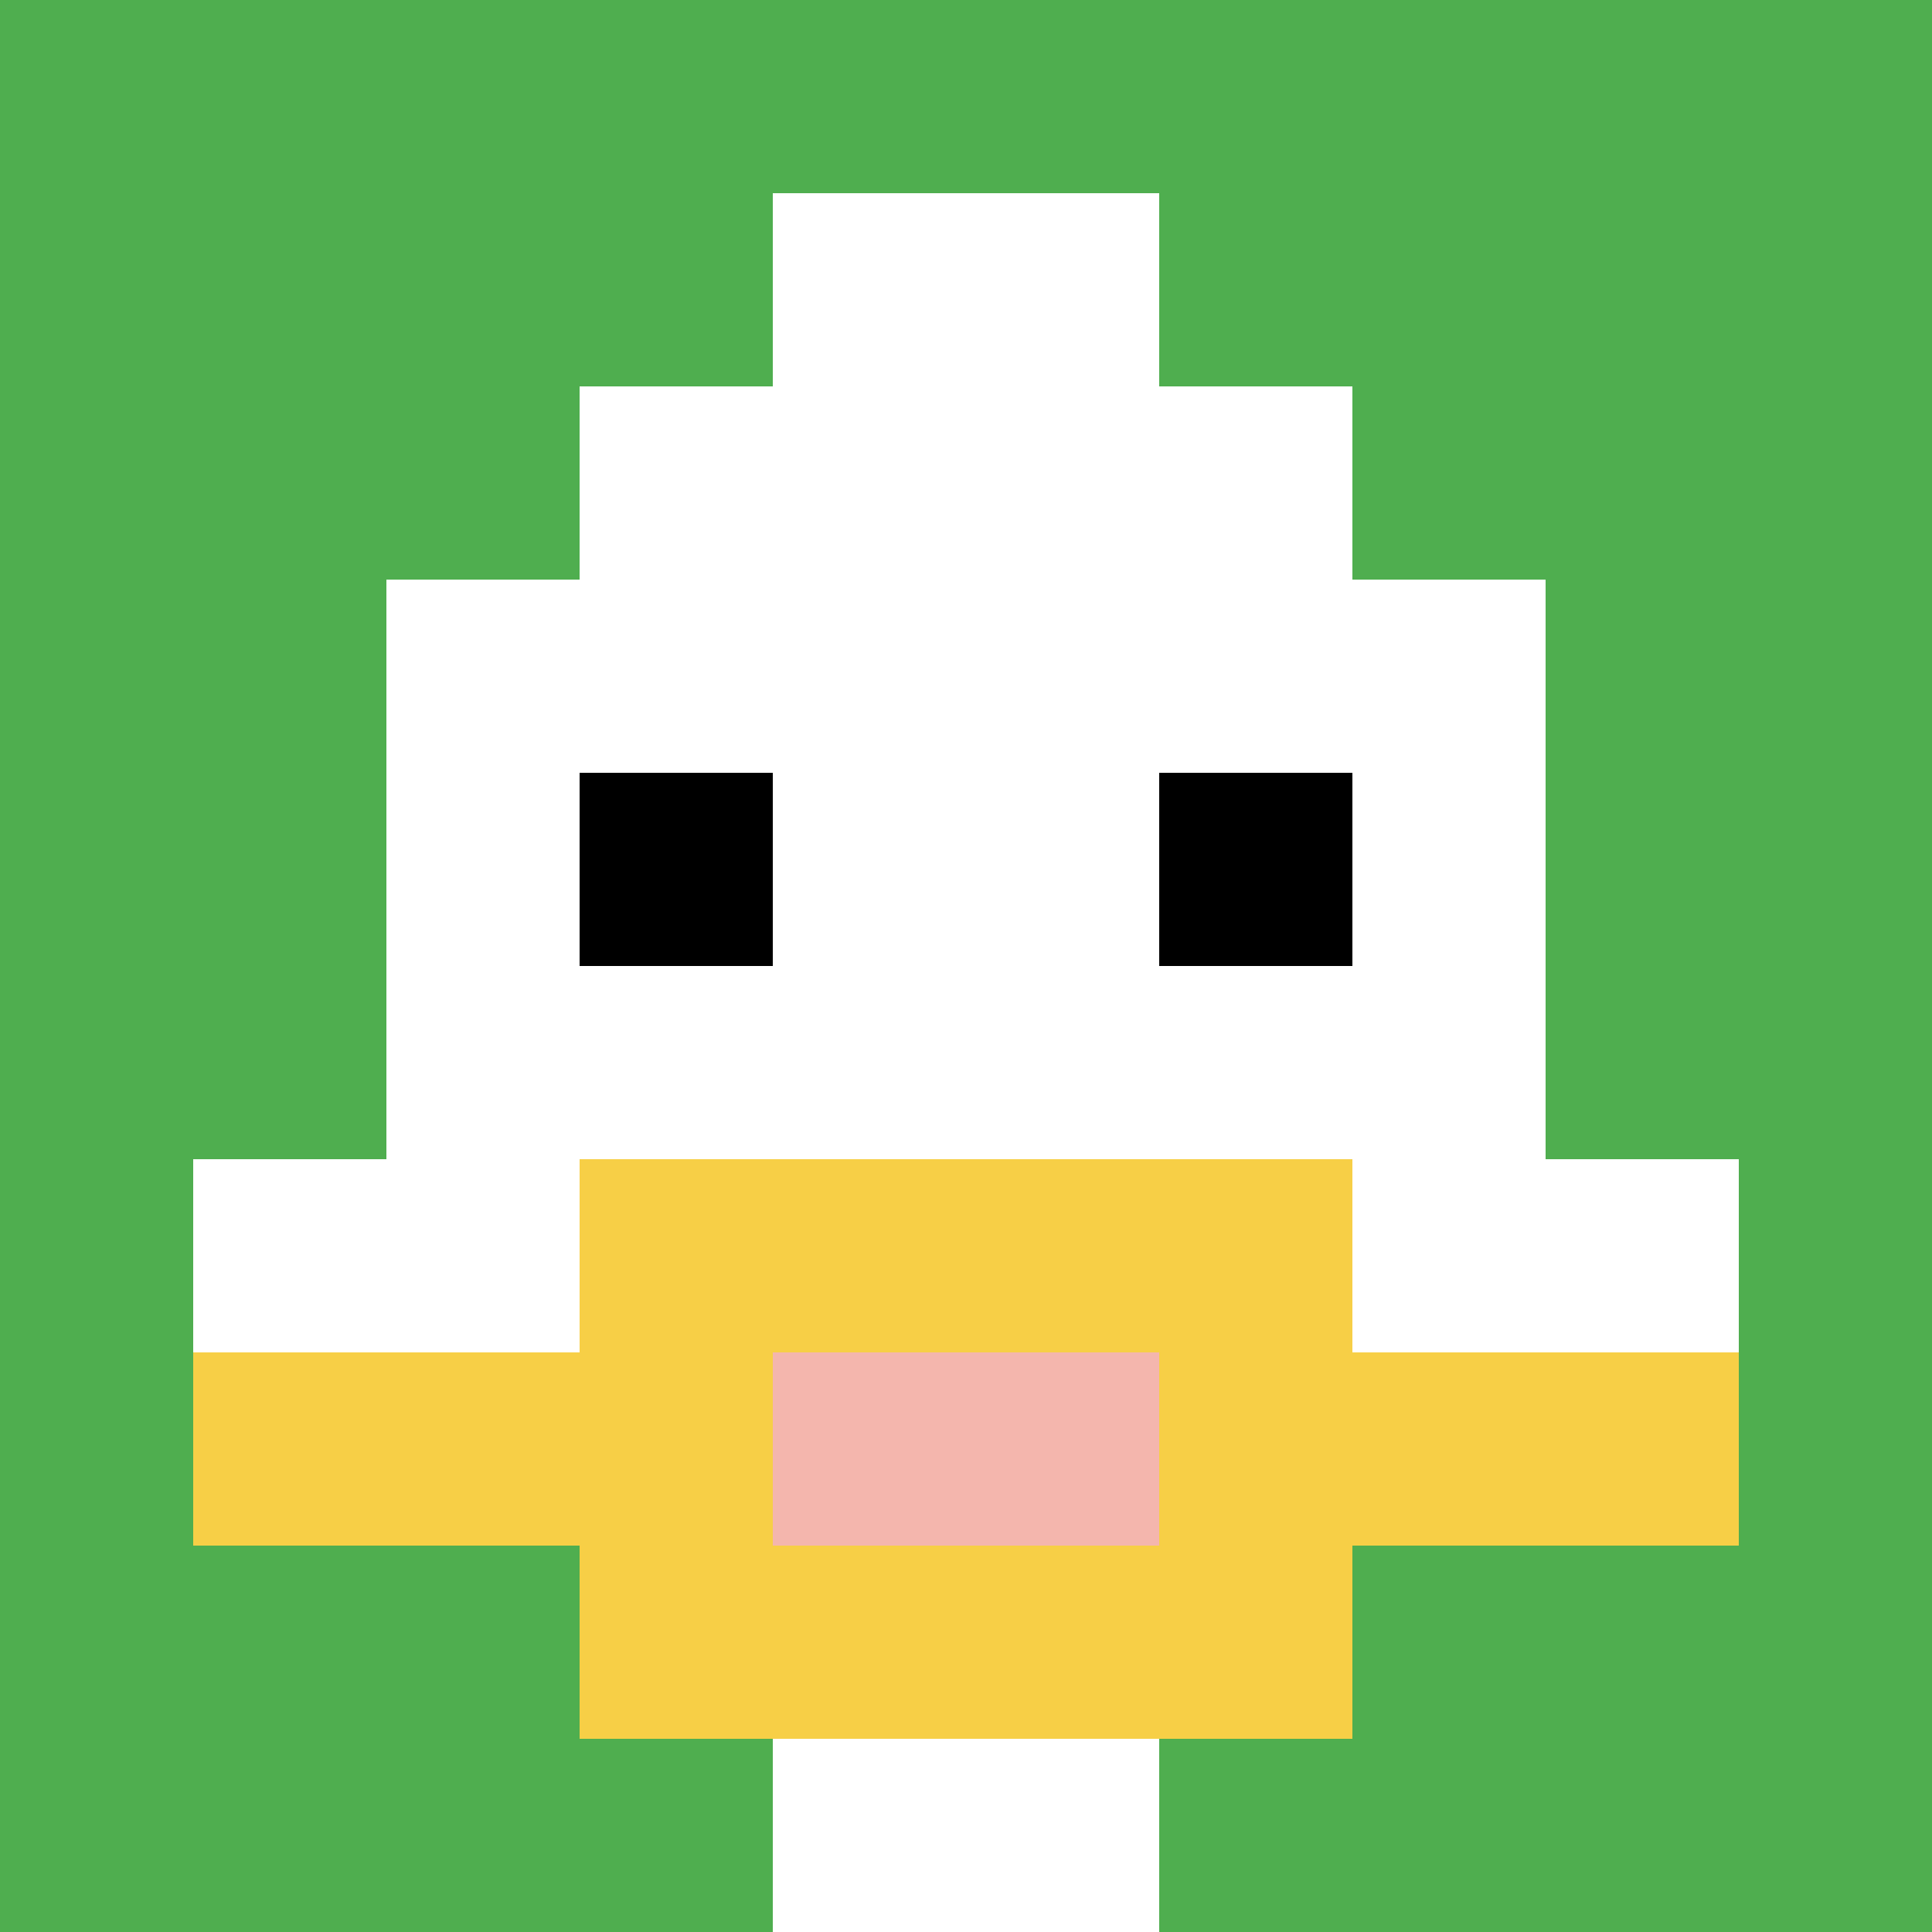
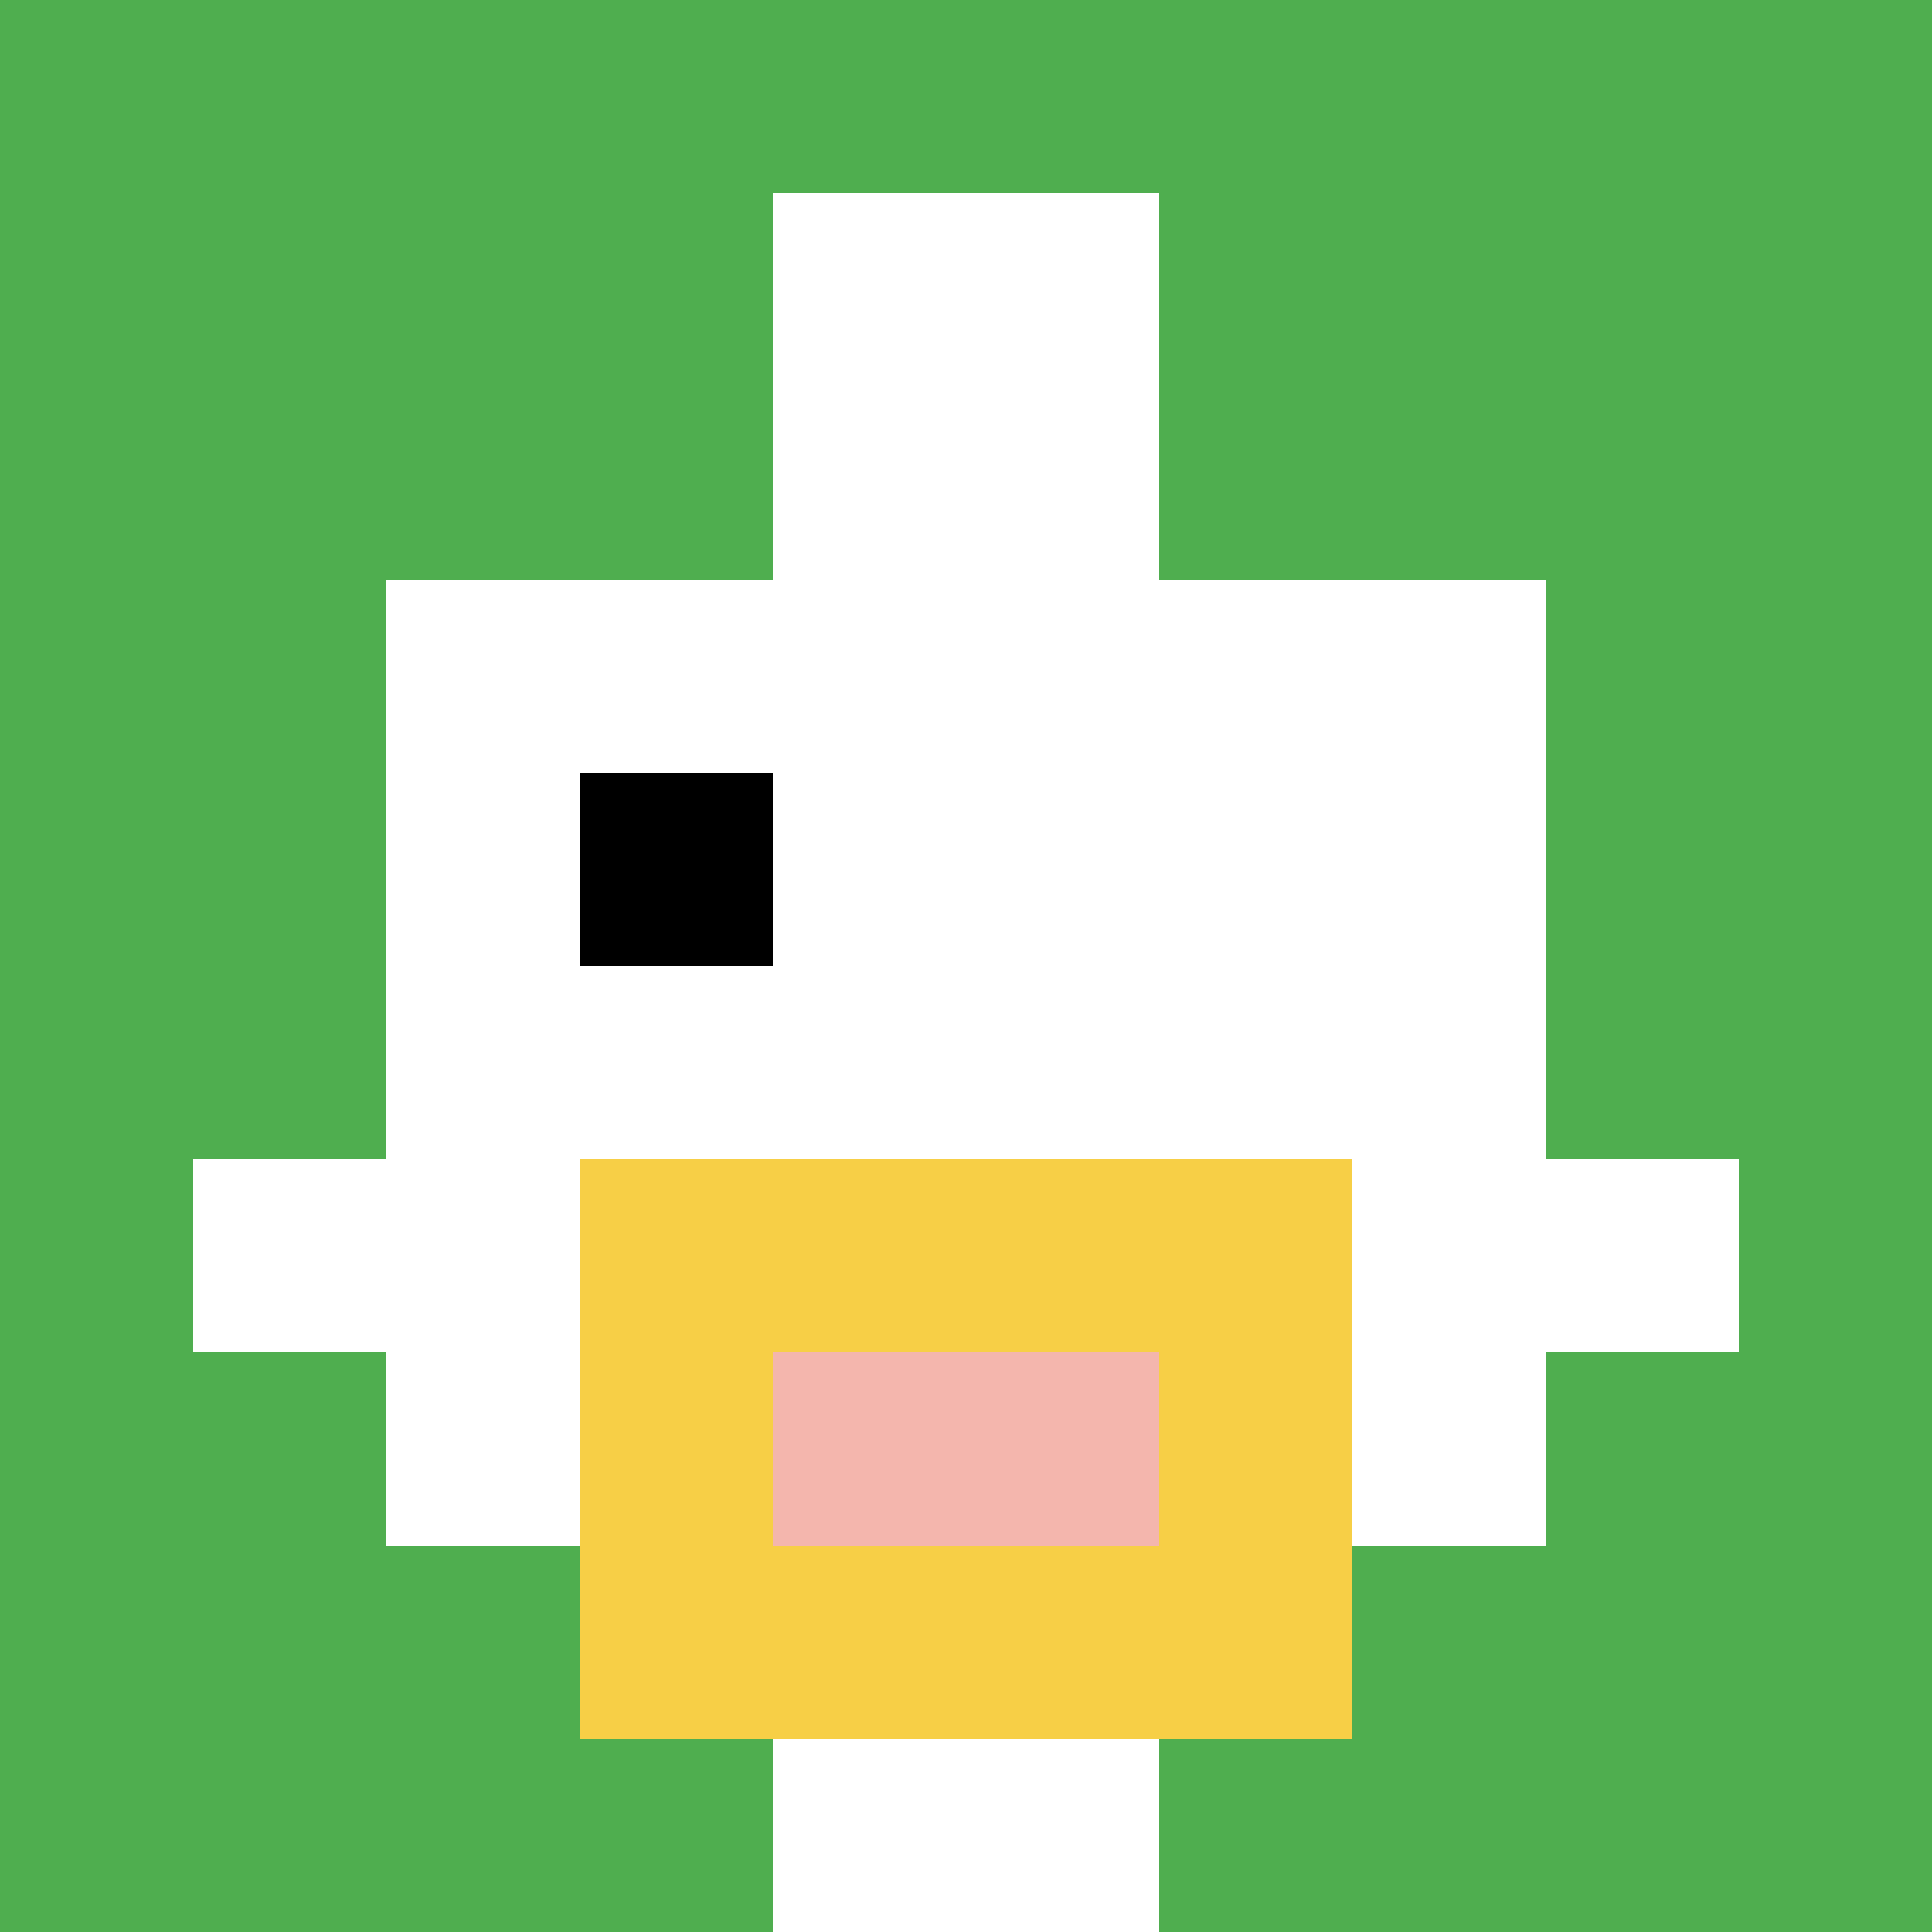
<svg xmlns="http://www.w3.org/2000/svg" version="1.1" width="781" height="781">
  <title>'goose-pfp-366225' by Dmitri Cherniak</title>
  <desc>seed=366225
backgroundColor=#ffffff
padding=22
innerPadding=0
timeout=500
dimension=1
border=false
Save=function(){return n.handleSave()}
frame=125

Rendered at Sun Sep 15 2024 22:30:33 GMT+0800 (中国标准时间)
Generated in &lt;1ms
</desc>
  <defs />
  <rect width="100%" height="100%" fill="#ffffff" />
  <g>
    <g id="0-0">
      <rect x="0" y="0" height="781" width="781" fill="#4FAE4F" />
      <g>
-         <rect id="0-0-3-2-4-7" x="234.3" y="156.2" width="312.4" height="546.7" fill="#ffffff" />
        <rect id="0-0-2-3-6-5" x="156.2" y="234.3" width="468.6" height="390.5" fill="#ffffff" />
        <rect id="0-0-4-8-2-2" x="312.4" y="624.8" width="156.2" height="156.2" fill="#ffffff" />
        <rect id="0-0-1-6-8-1" x="78.1" y="468.6" width="624.8" height="78.1" fill="#ffffff" />
-         <rect id="0-0-1-7-8-1" x="78.1" y="546.7" width="624.8" height="78.1" fill="#F7CF46" />
        <rect id="0-0-3-6-4-3" x="234.3" y="468.6" width="312.4" height="234.3" fill="#F7CF46" />
        <rect id="0-0-4-7-2-1" x="312.4" y="546.7" width="156.2" height="78.1" fill="#F4B6AD" />
        <rect id="0-0-3-4-1-1" x="234.3" y="312.4" width="78.1" height="78.1" fill="#000000" />
-         <rect id="0-0-6-4-1-1" x="468.6" y="312.4" width="78.1" height="78.1" fill="#000000" />
        <rect id="0-0-4-1-2-2" x="312.4" y="78.1" width="156.2" height="156.2" fill="#ffffff" />
      </g>
      <rect x="0" y="0" stroke="white" stroke-width="0" height="781" width="781" fill="none" />
    </g>
  </g>
</svg>